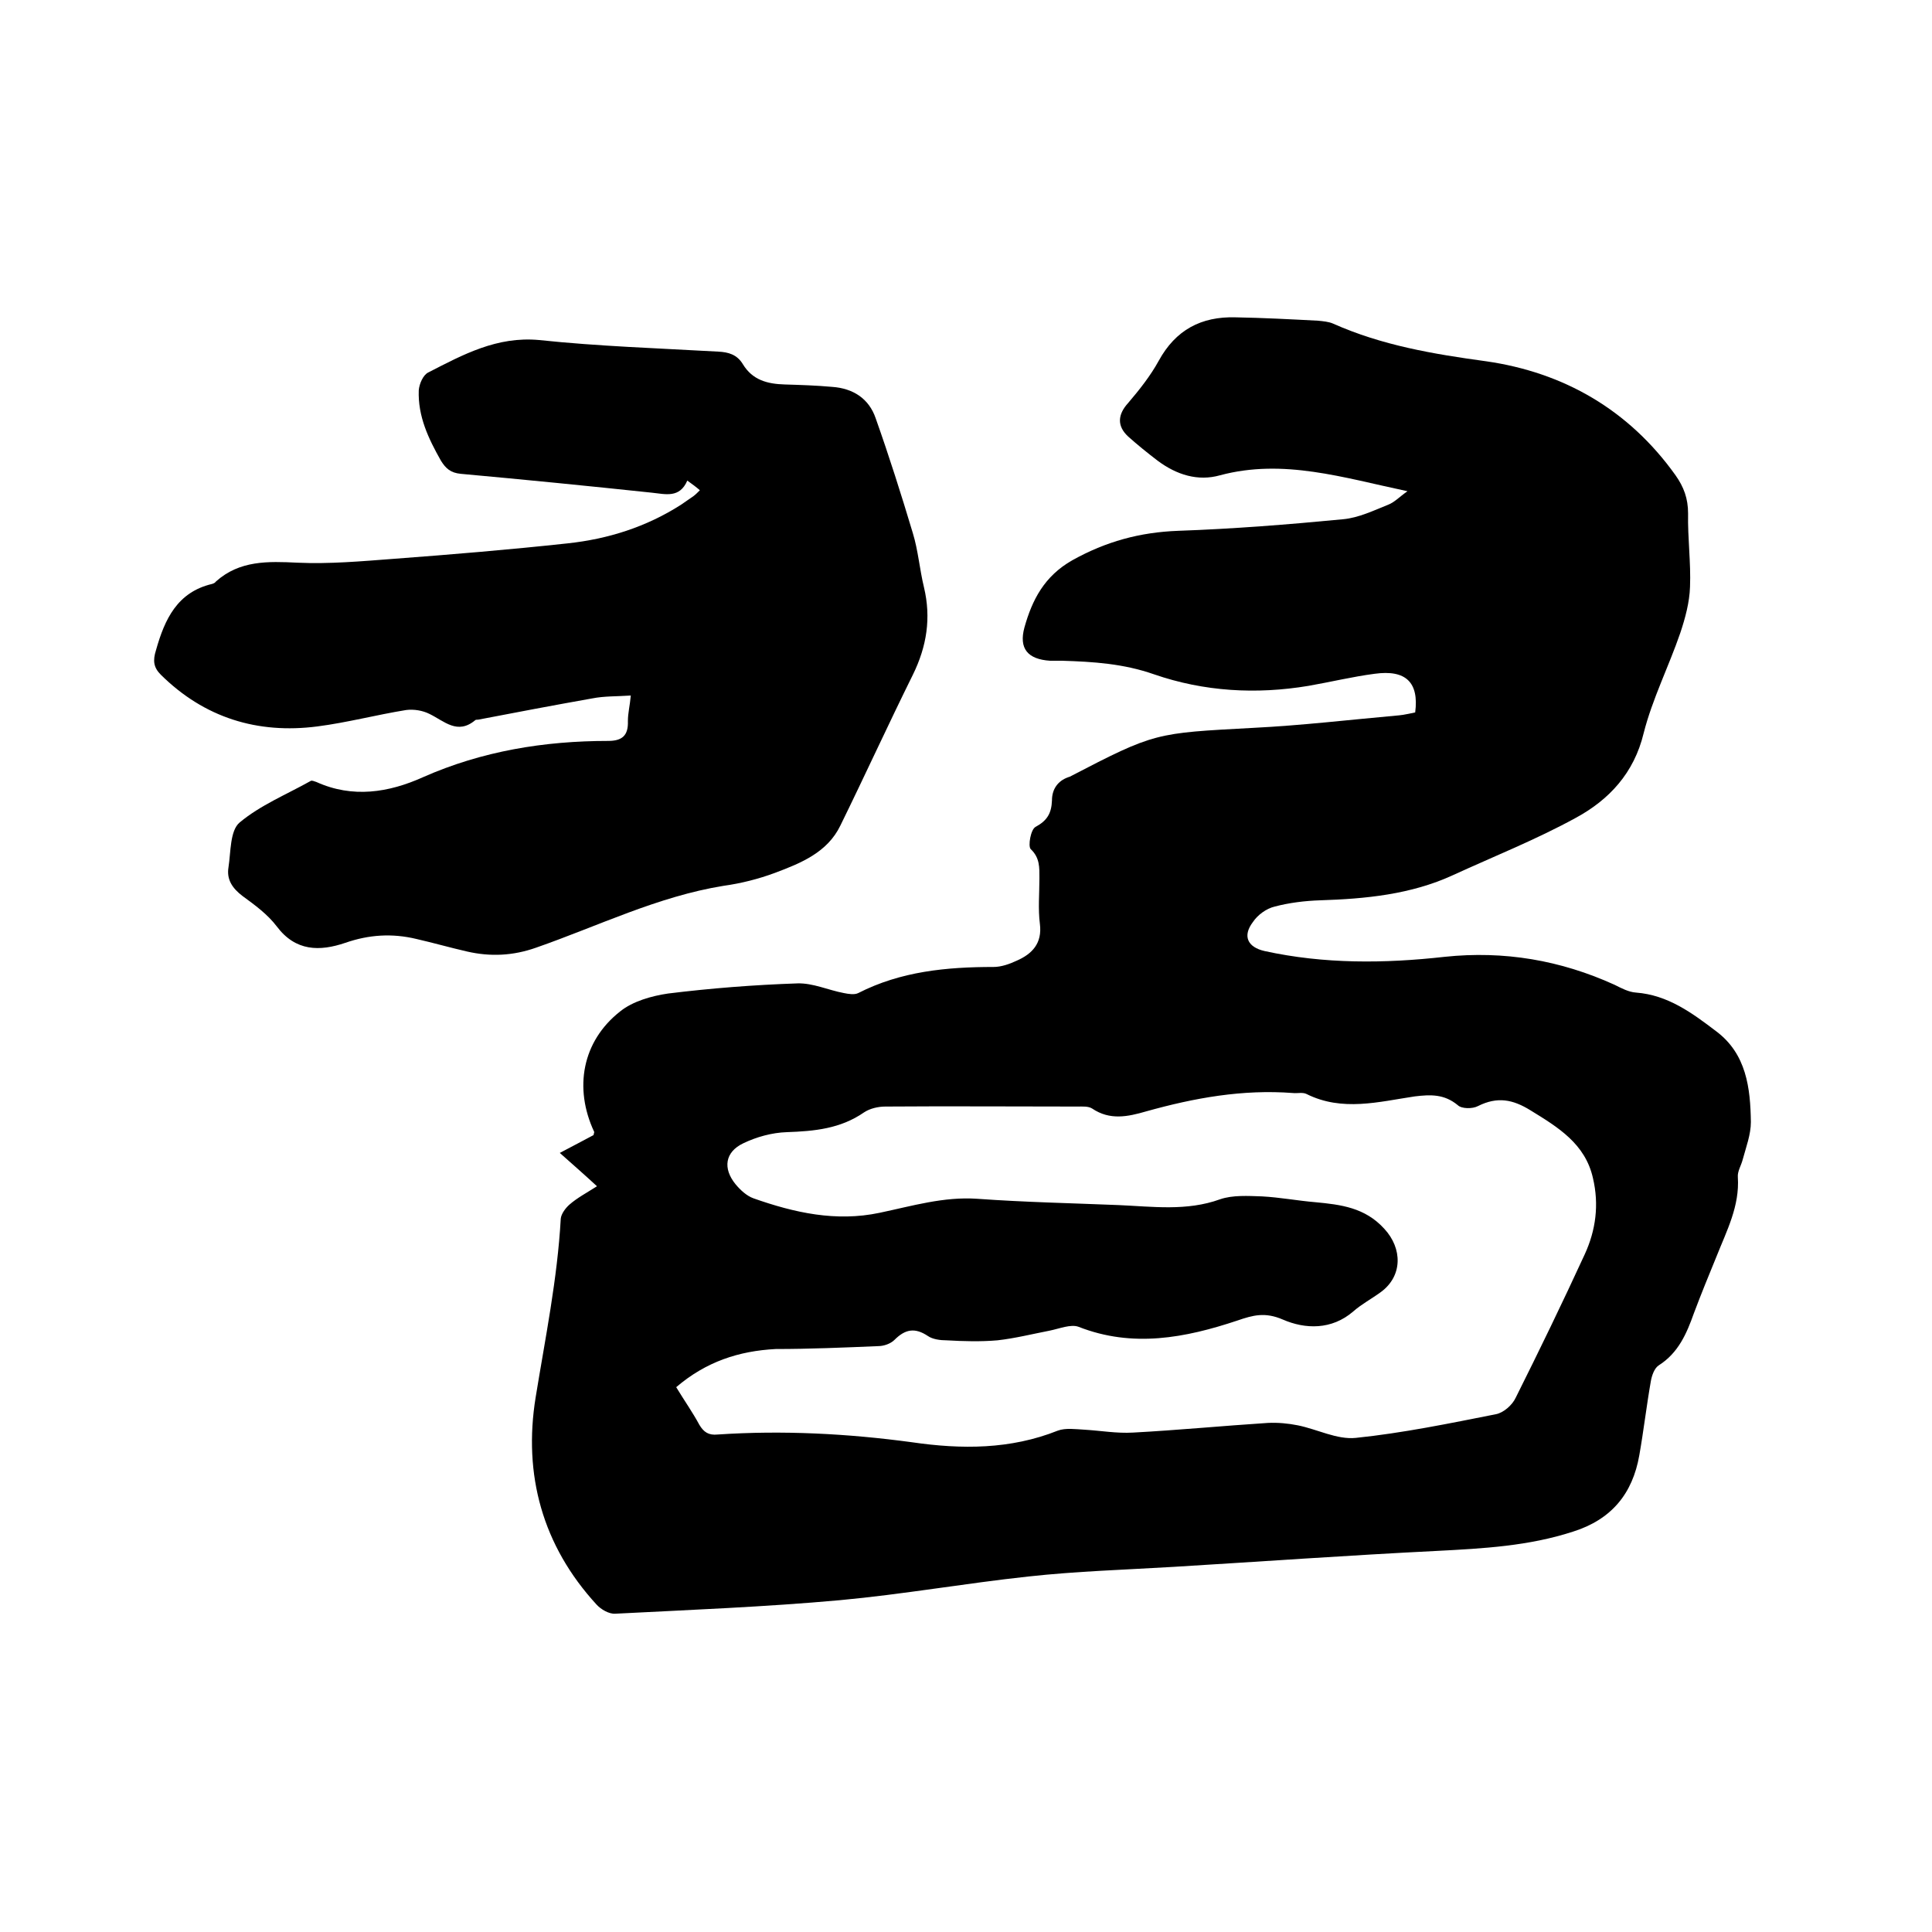
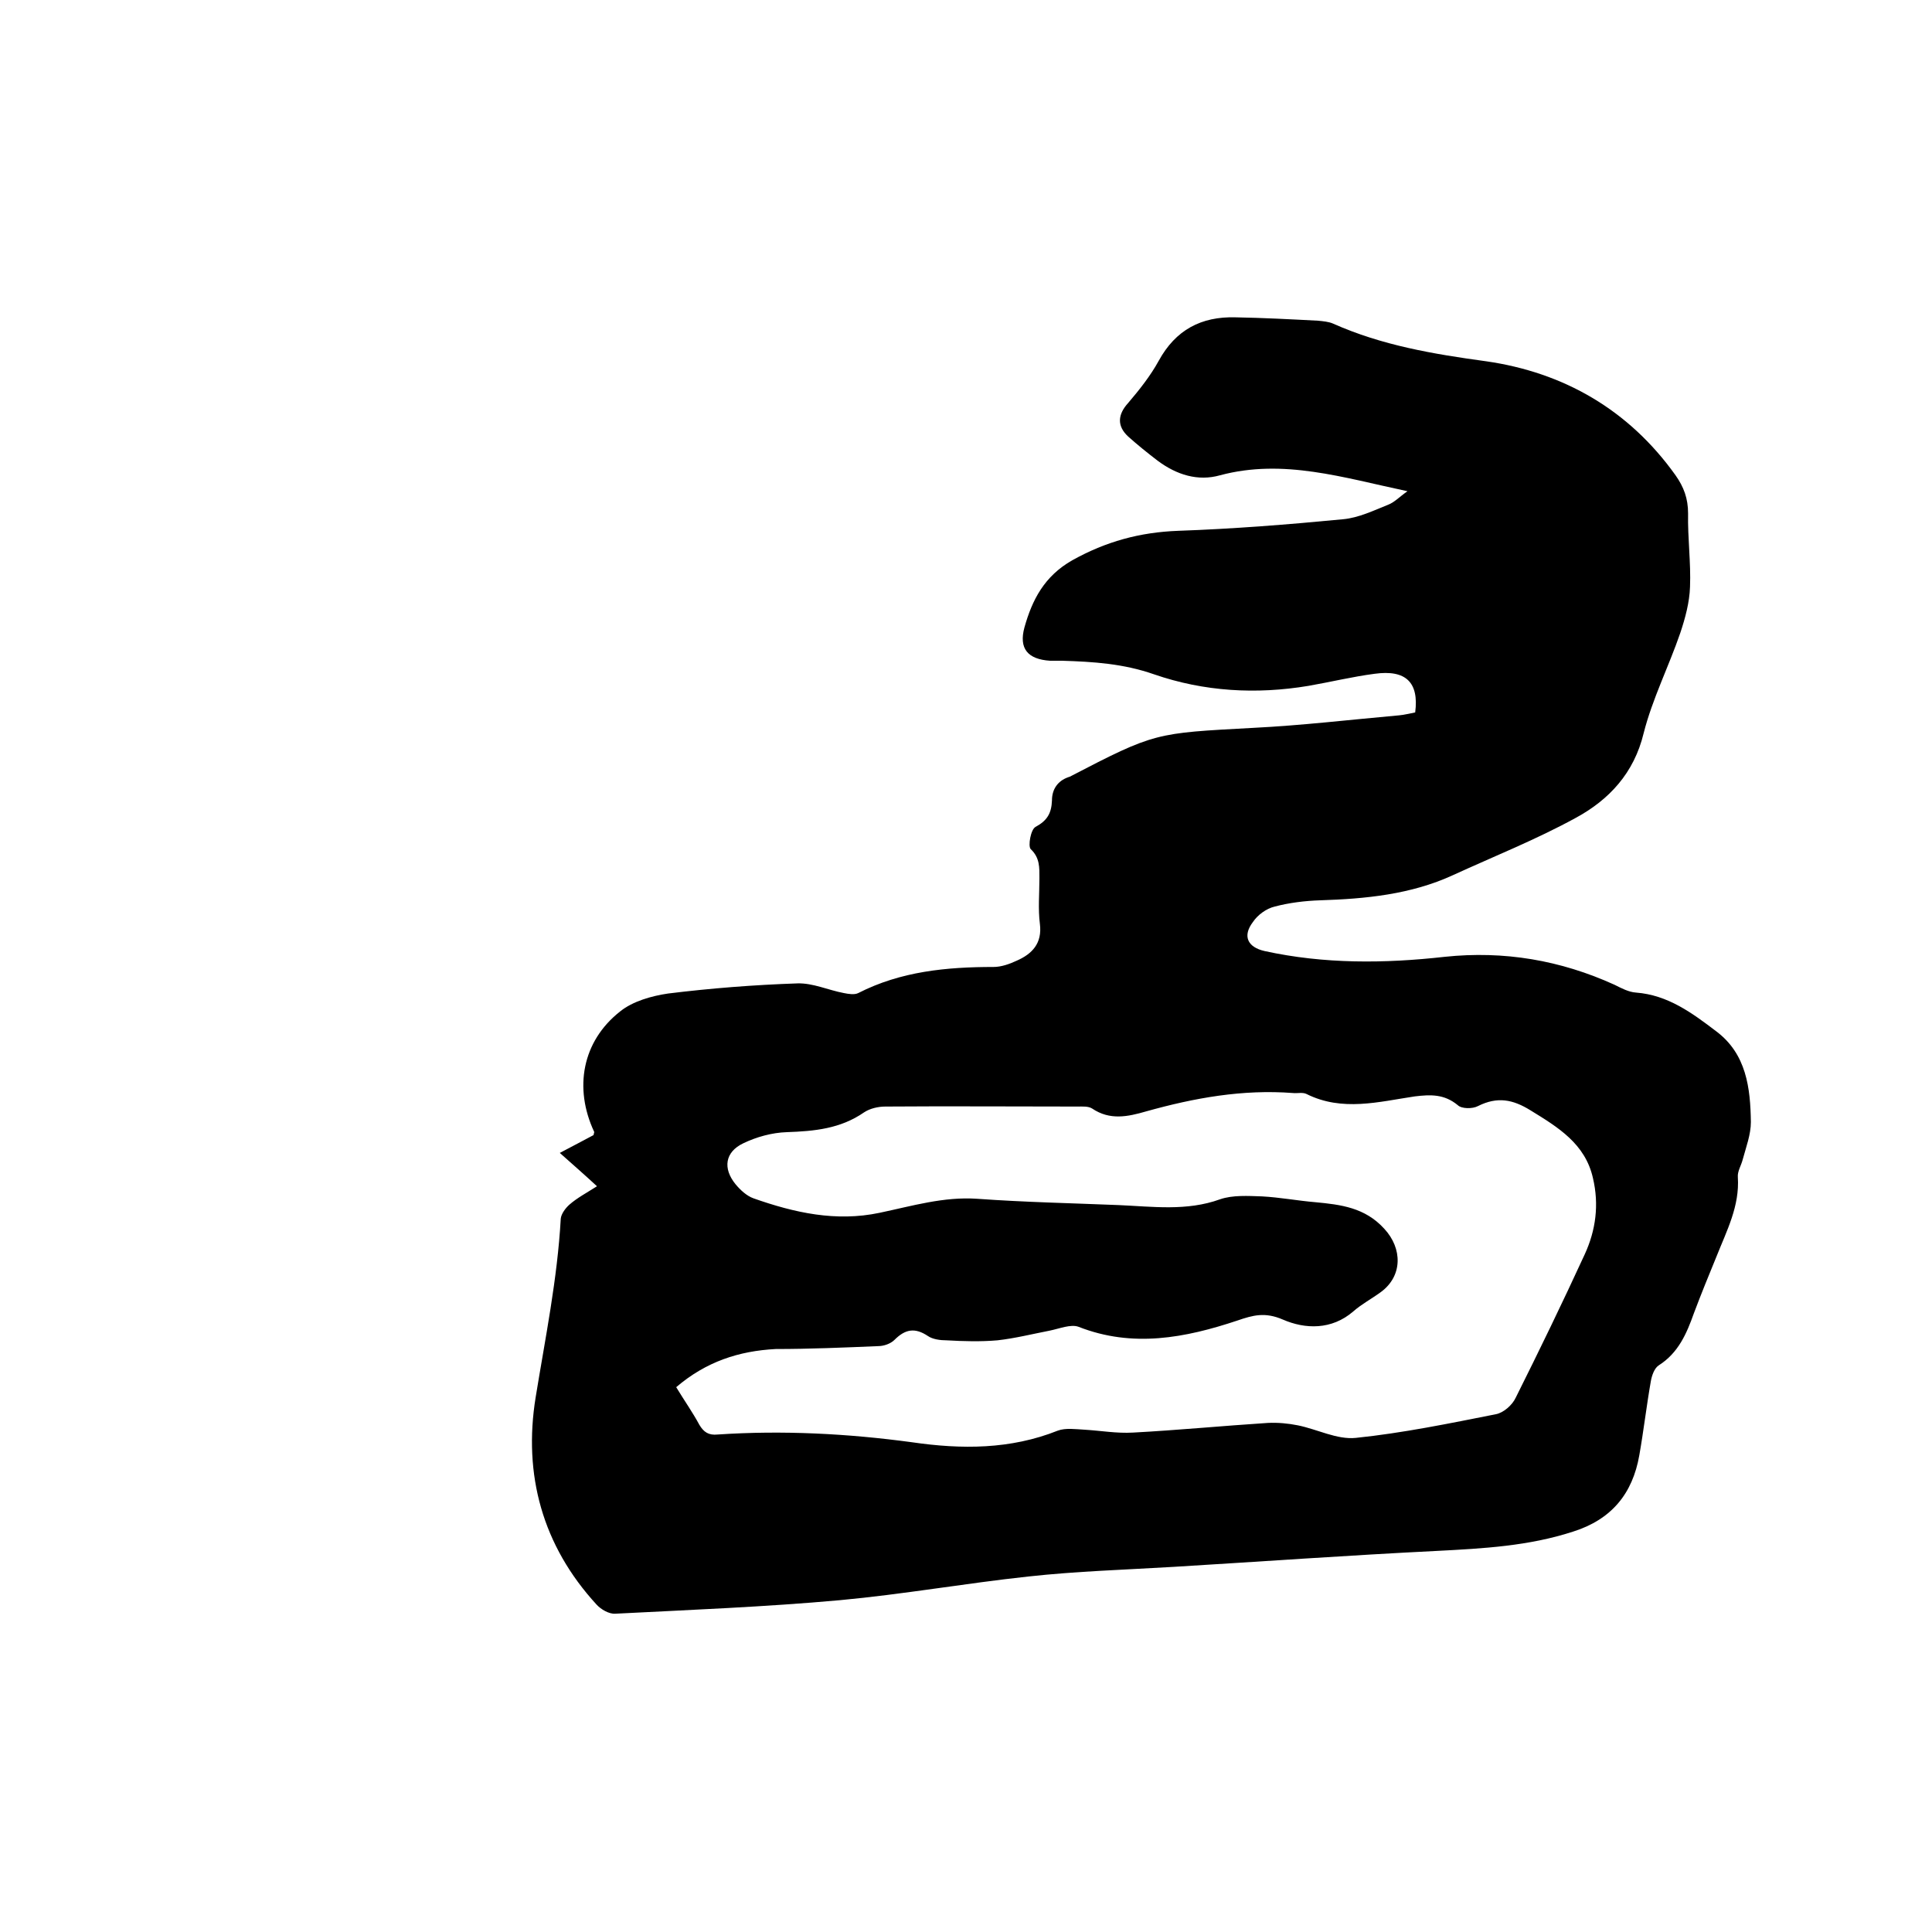
<svg xmlns="http://www.w3.org/2000/svg" enable-background="new 0 0 400 400" viewBox="0 0 400 400">
  <path d="m123.6 245.6c-2.6-2.4-5-4.5-7.7-6.9 2.7-1.4 4.9-2.6 7-3.7 0-.3.2-.6.1-.7-4.2-9-2.5-18.7 5.4-24.9 2.6-2.1 6.5-3.2 9.9-3.7 8.9-1.1 17.9-1.8 26.8-2.1 3.2-.1 6.4 1.4 9.6 2 1 .2 2.2.4 3 0 8.8-4.5 18.3-5.4 28-5.4 1.6 0 3.3-.6 4.8-1.3 3.2-1.4 5.3-3.6 4.8-7.6-.4-3.1-.1-6.3-.1-9.5 0-2.2.1-4.2-1.8-6-.6-.6 0-4.1 1-4.6 2.4-1.3 3.3-2.8 3.4-5.5 0-2.2 1.1-4 3.4-4.8.1 0 .2-.1.3-.1 17.7-9.2 17.7-9 37.9-10.1 10.1-.5 20.2-1.7 30.3-2.6 1.1-.1 2.2-.4 3.3-.6.8-6.2-1.9-8.9-8.4-8-4.6.6-9.1 1.7-13.7 2.5-10.8 1.8-21.6 1.2-32-2.4-6.3-2.2-12.5-2.6-19-2.8-.8 0-1.7 0-2.5 0-4.6-.3-6.5-2.5-5.3-6.9 1.6-5.7 4.1-10.6 9.9-13.9 7-3.9 14-5.8 21.9-6.1 11.4-.4 22.8-1.3 34.2-2.4 3.2-.3 6.3-1.8 9.3-3 1.3-.5 2.3-1.6 4-2.8-13.3-2.8-25.7-6.8-38.8-3.3-4.6 1.3-9-.1-12.9-3-2.1-1.6-4.2-3.3-6.1-5-2.4-2.2-2.2-4.6 0-7 2.3-2.7 4.6-5.6 6.3-8.7 3.5-6.4 8.8-9.2 15.9-9 5.7.1 11.4.4 17.1.7 1 .1 2.2.2 3.1.6 10.1 4.5 20.7 6.3 31.7 7.8 16 2.3 29.5 10 39.2 23.6 1.7 2.4 2.6 4.8 2.6 7.9-.1 5.1.6 10.2.4 15.2-.1 3.2-1 6.5-2 9.5-2.4 7-5.8 13.7-7.6 20.8-2 8.3-7.2 13.8-14 17.5-8.2 4.5-17 8-25.5 11.9-8.7 4-18.1 4.9-27.5 5.2-3.1.1-6.4.5-9.4 1.3-1.7.4-3.5 1.7-4.5 3.2-2.2 2.9-1.1 5.2 2.4 6 12.3 2.7 24.8 2.6 37.3 1.2 12.3-1.3 24 .7 35.2 5.8 1.4.7 2.9 1.5 4.4 1.6 6.6.5 11.6 4.2 16.6 8 6.3 4.7 7.1 11.8 7.2 18.8 0 2.6-1 5.2-1.7 7.8-.3 1.2-1.1 2.4-1 3.6.4 6-2.3 11.1-4.4 16.4-1.6 3.9-3.2 7.8-4.7 11.8-1.5 4.2-3.2 8.2-7.3 10.8-.9.6-1.4 2.1-1.6 3.2-.9 5.1-1.5 10.3-2.4 15.4-1.4 8-5.8 13.3-13.7 15.8-9.2 3-18.6 3.5-28.2 4-18.2.9-36.3 2.2-54.5 3.3-10 .6-20.1.9-30.1 2-13 1.4-26 3.7-39 4.9-15.5 1.4-31 2-46.5 2.8-1.3.1-3-.9-3.9-1.9-11.2-12.2-15.2-26.9-12.6-42.9 2-12.3 4.5-24.5 5.2-37 .1-1 1-2.2 1.8-2.9 1.6-1.4 3.5-2.4 5.7-3.8zm16.4 41.6c1.7 2.8 3.4 5.2 4.8 7.8.9 1.5 1.9 2.2 3.8 2 13.4-.9 26.9-.2 40.2 1.6 10.3 1.5 20.4 1.5 30.2-2.4 1.6-.6 3.7-.3 5.5-.2 3.4.2 6.7.8 10.1.6 9.3-.5 18.6-1.4 27.9-2 2.1-.1 4.2.1 6.2.5 4 .8 8.1 3 12 2.6 9.7-1 19.4-3 29-4.9 1.6-.3 3.4-1.9 4.1-3.4 4.9-9.8 9.7-19.7 14.3-29.7 2.3-5 3-10.3 1.7-15.8-1.6-7.1-7.2-10.5-12.9-14-3.7-2.3-6.9-2.9-10.9-.9-1.1.6-3.4.6-4.2-.2-2.8-2.3-5.6-2.2-8.9-1.8-7.4 1.1-15 3.2-22.4-.5-.8-.4-1.9-.1-2.8-.2-10.4-.8-20.4 1-30.4 3.8-3.8 1.1-7.5 1.9-11.2-.6-.8-.5-2-.4-3.1-.4-13.2 0-26.5-.1-39.7 0-1.5 0-3.2.4-4.4 1.2-4.9 3.4-10.3 3.9-16 4.1-3.1.1-6.3 1-9 2.3-3.8 1.8-4.3 5.2-1.6 8.5 1 1.2 2.3 2.4 3.7 2.9 8.5 3 17.1 4.9 26.1 3 6.7-1.4 13.3-3.4 20.3-2.9 9.7.7 19.4.9 29.2 1.3 7 .3 14.1 1.3 21-1.2 2.6-.9 5.8-.7 8.7-.6 3.7.2 7.4.9 11 1.2 5.3.5 10.3 1.1 14.3 5.5 3.8 4.1 3.8 9.8-.7 13.1-1.9 1.4-4 2.5-5.7 4-4.5 3.9-10 3.7-14.6 1.7-3.7-1.6-6.2-.9-9.4.2-10.8 3.6-21.7 5.7-32.9 1.3-1.6-.6-4 .4-6 .8-3.6.7-7.2 1.6-10.8 2-3.5.3-7 .2-10.5 0-1.3 0-2.9-.2-3.9-.9-2.7-1.8-4.7-1.4-6.9.8-.8.8-2.2 1.3-3.4 1.3-7.1.3-14.2.6-21.2.6-7.6.4-14.4 2.6-20.6 7.9z" />
-   <path d="m130.6 144c-2.9.2-5.5.1-8 .6-7.9 1.4-15.8 2.9-23.6 4.4-.2 0-.5 0-.6.1-3.7 3.1-6.4.2-9.5-1.3-1.4-.7-3.2-1-4.8-.8-6.2 1-12.2 2.6-18.4 3.4-12.4 1.6-23.4-1.8-32.4-10.7-1.5-1.5-1.7-2.9-1-5.1 1.8-6.4 4.4-12 11.6-13.7.3-.1.6-.2.8-.5 4.9-4.4 10.8-4.2 16.9-3.9 6.6.3 13.3-.3 19.9-.8 12-.9 24-1.9 36-3.2 8.4-.9 16.3-3.4 23.5-8 .9-.6 1.7-1.2 2.6-1.8.4-.3.8-.7 1.3-1.2-.8-.7-1.5-1.2-2.6-2-1.6 3.7-4.5 2.8-7.4 2.5-13.2-1.4-26.3-2.7-39.5-3.9-2.1-.2-3.1-1.1-4.1-2.7-2.6-4.6-4.8-9.2-4.6-14.6.1-1.3.9-3.2 2-3.7 7.2-3.7 14.2-7.5 22.9-6.7 12.3 1.3 24.7 1.7 37.1 2.4 2.1.1 3.9.6 5.1 2.6 2 3.3 5.1 4.1 8.7 4.2 3.3.1 6.5.2 9.8.5 4.3.3 7.6 2.4 9 6.5 2.8 7.9 5.3 15.8 7.7 23.8 1.1 3.6 1.4 7.5 2.3 11.2 1.5 6.3.6 12.2-2.3 18.1-5.1 10.3-9.9 20.8-15 31.2-2.7 5.6-8.2 7.8-13.5 9.8-3.5 1.3-7.1 2.2-10.7 2.7-13.6 2.2-25.9 8.3-38.8 12.8-4.8 1.7-9.5 1.9-14.3.8-3.5-.8-7-1.8-10.5-2.6-5-1.2-9.8-.9-14.7.8-5.3 1.8-10.3 1.8-14.2-3.4-1.9-2.5-4.5-4.4-7.1-6.3-2.1-1.6-3.3-3.4-2.9-5.9.5-3.2.3-7.6 2.3-9.3 4.3-3.6 9.7-5.8 14.7-8.6.3-.2.8.1 1.2.2 7.5 3.4 15 2.2 22.1-1 12.2-5.4 25.1-7.5 38.3-7.5 2.9 0 4.2-1.1 4.1-4.1 0-1.7.4-3.1.6-5.3z" />
</svg>